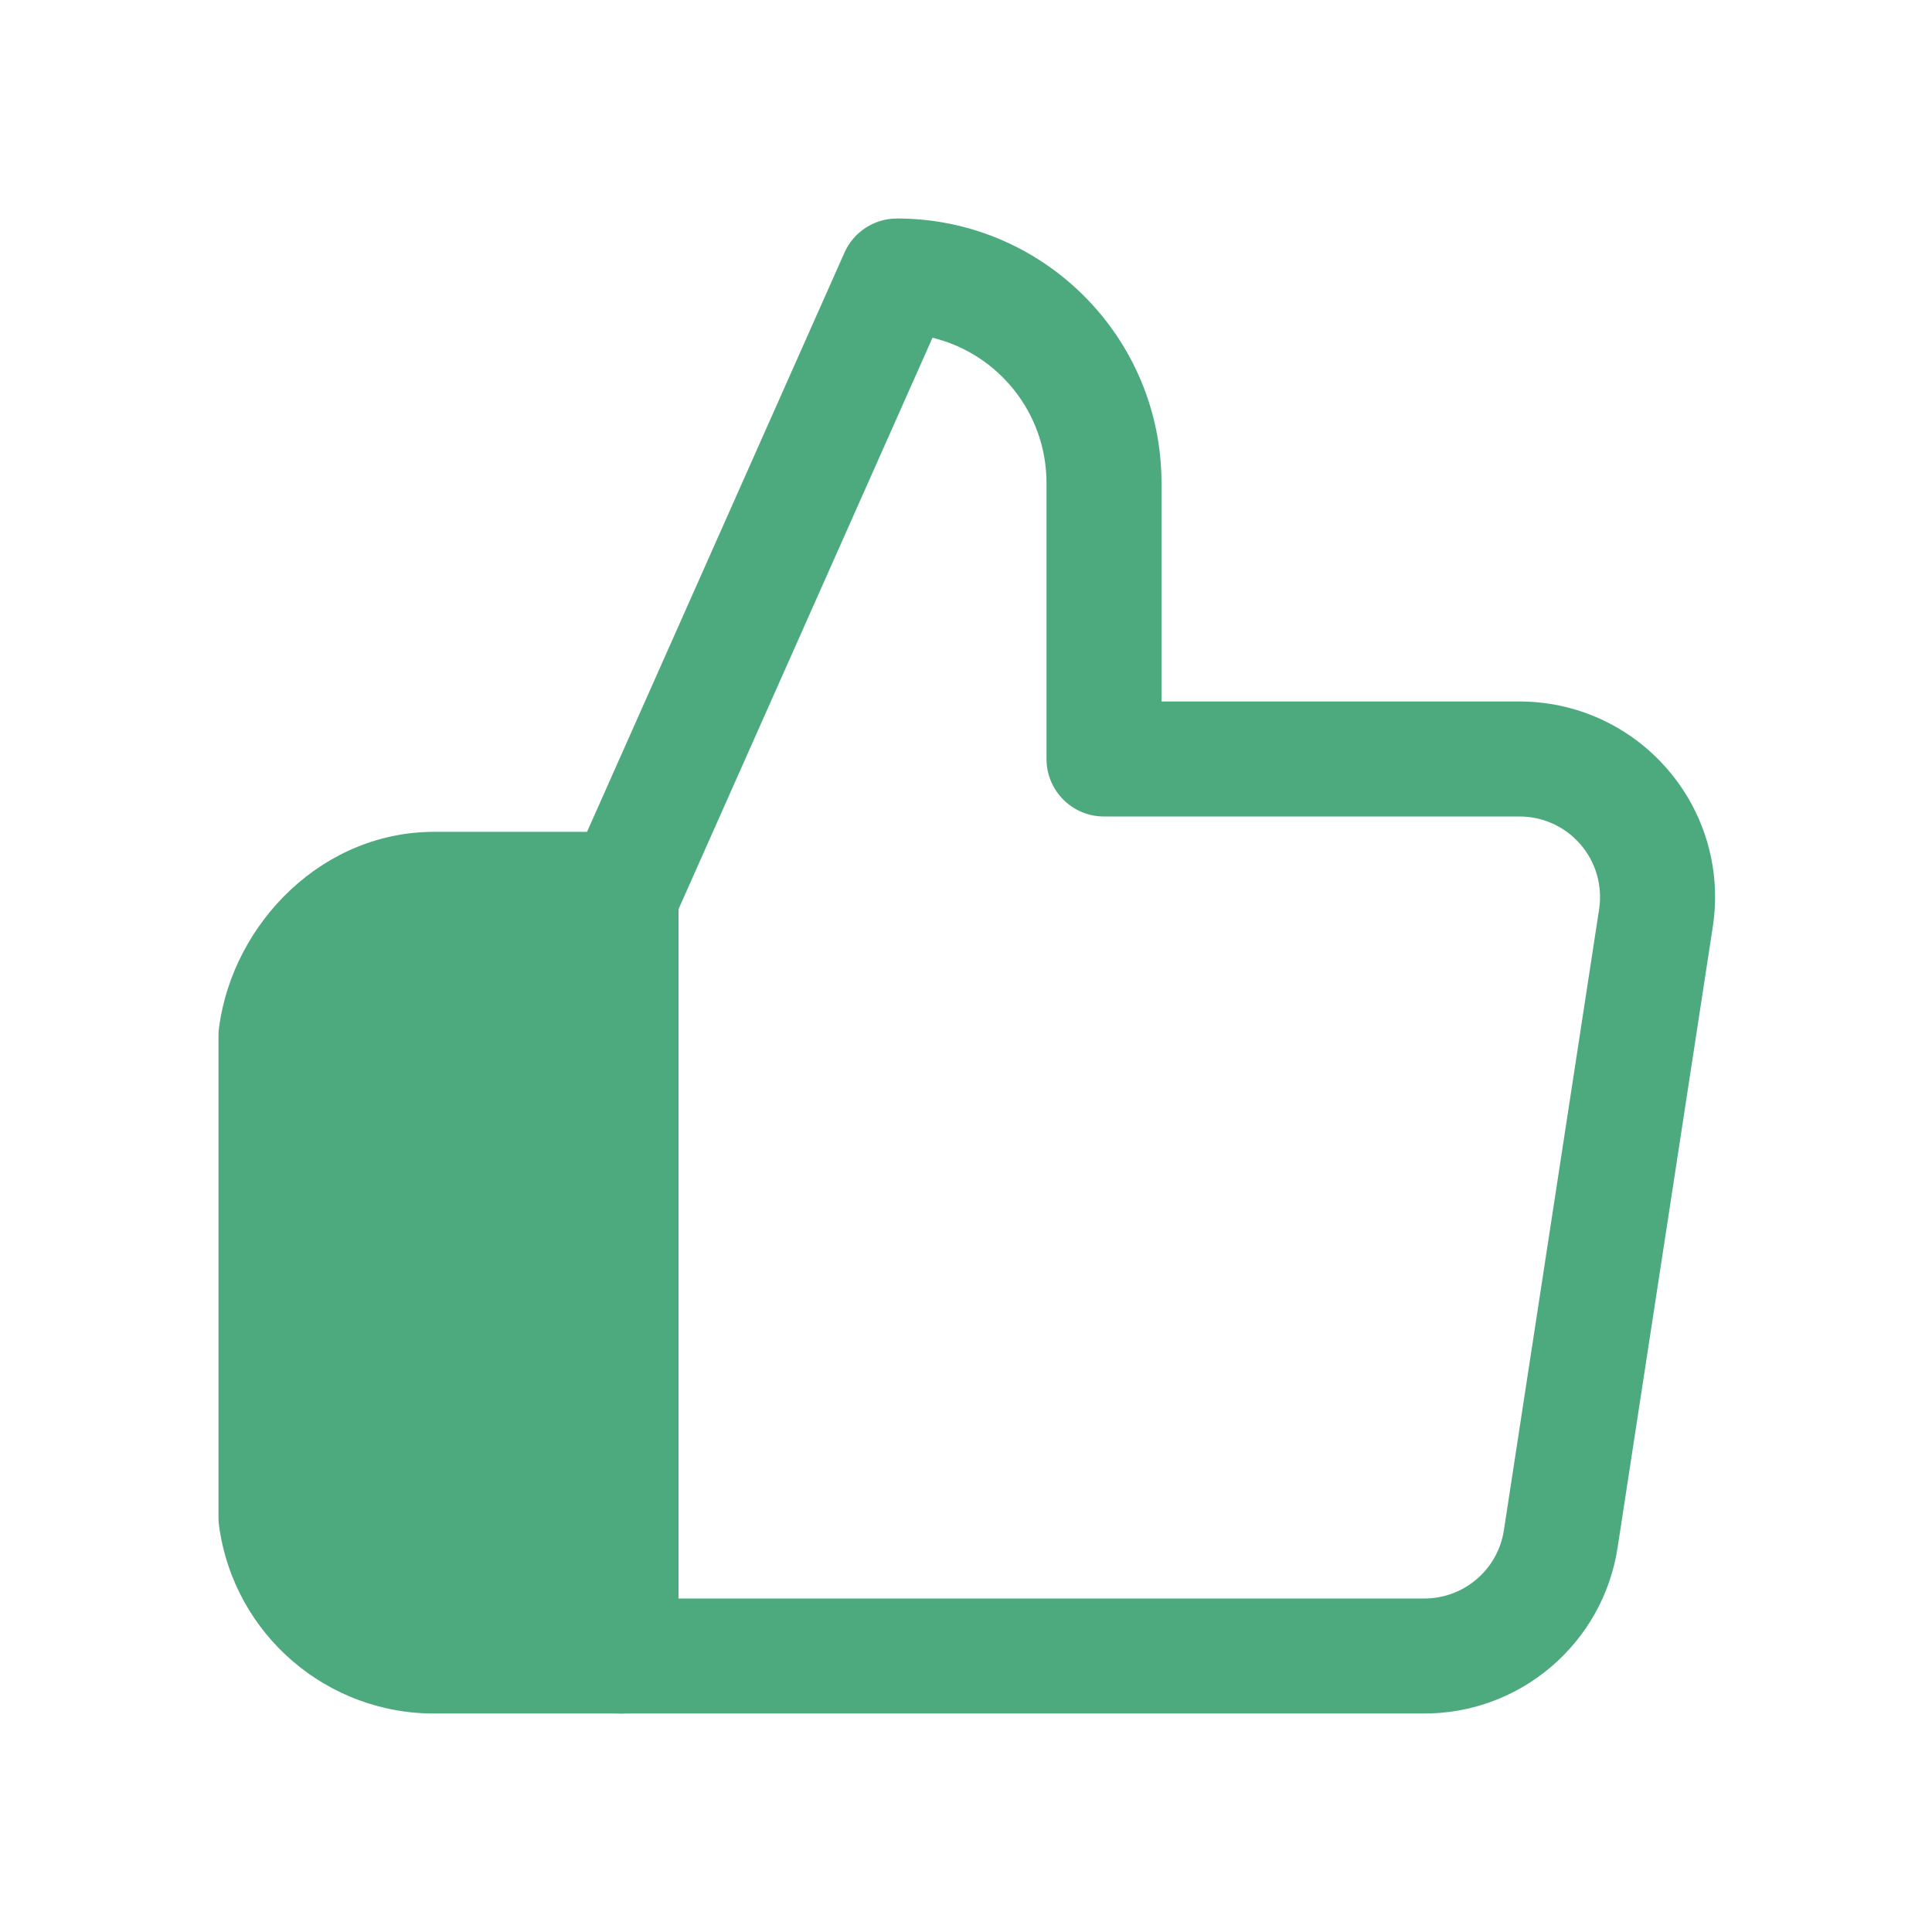
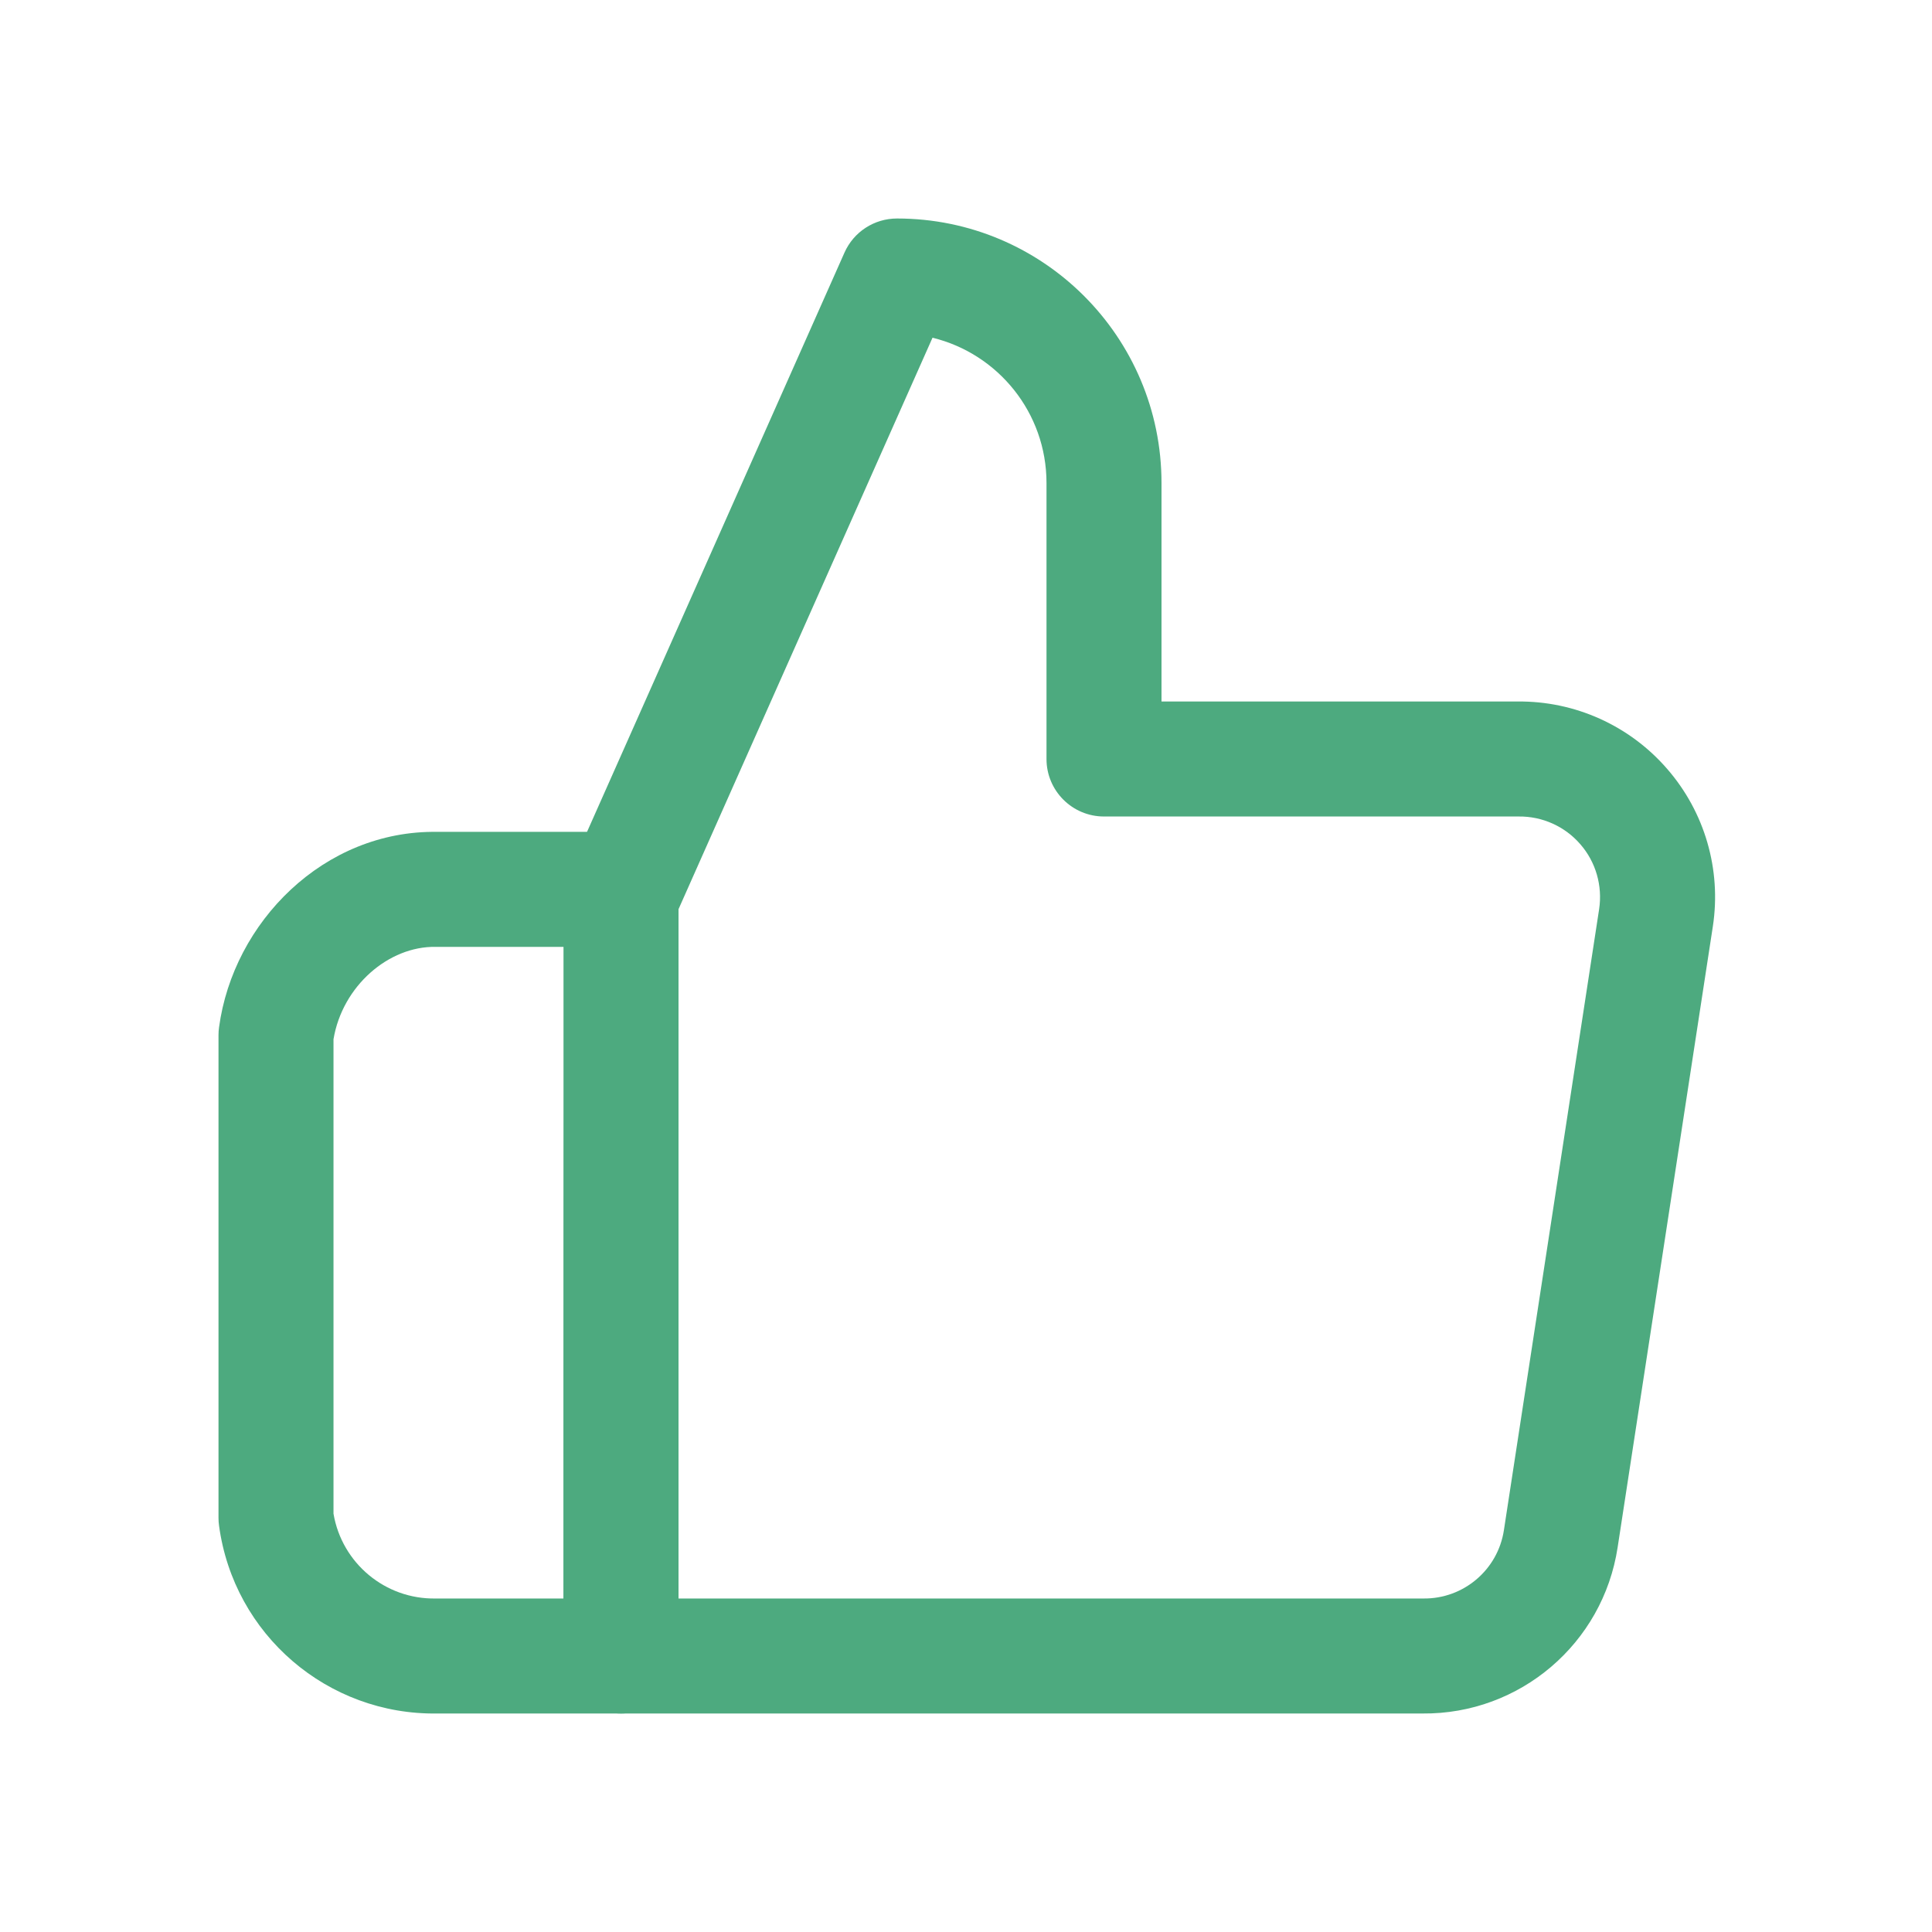
<svg xmlns="http://www.w3.org/2000/svg" width="21" height="21" viewBox="0 0 21 21" fill="none">
-   <path fill-rule="evenodd" clip-rule="evenodd" d="M9.179 2.746C9.279 2.52 9.503 2.375 9.75 2.375C11.338 2.375 12.625 3.662 12.625 5.25V7.625H16.497C17.119 7.619 17.712 7.886 18.12 8.356C18.53 8.826 18.712 9.452 18.618 10.069L17.583 16.819C17.583 16.819 17.583 16.819 17.583 16.819C17.424 17.865 16.52 18.635 15.462 18.625H6.75C6.405 18.625 6.125 18.345 6.125 18V9.75C6.125 9.663 6.143 9.576 6.179 9.496L9.179 2.746ZM10.136 3.671L7.375 9.883V17.375H15.472C15.908 17.38 16.282 17.063 16.347 16.631L17.382 9.881C17.382 9.881 17.382 9.881 17.382 9.881C17.42 9.628 17.346 9.369 17.177 9.176C17.009 8.982 16.764 8.872 16.507 8.875L16.5 8.875L12 8.875C11.655 8.875 11.375 8.595 11.375 8.25V5.25C11.375 4.485 10.847 3.844 10.136 3.671Z" fill="#4DAA7F" />
-   <path d="M6.75 9.667H4.747C3.869 9.651 3.118 10.379 3 11.25V16.5C3.118 17.371 3.869 18.015 4.747 18H6.75V9.667Z" fill="#4DAA7F" />
+   <path fill-rule="evenodd" clip-rule="evenodd" d="M9.179 2.746C9.279 2.52 9.503 2.375 9.75 2.375C11.338 2.375 12.625 3.662 12.625 5.25V7.625H16.497C17.119 7.619 17.712 7.886 18.12 8.356C18.53 8.826 18.712 9.452 18.618 10.069L17.583 16.819C17.583 16.819 17.583 16.819 17.583 16.819C17.424 17.865 16.52 18.635 15.462 18.625H6.75C6.405 18.625 6.125 18.345 6.125 18C6.125 9.663 6.143 9.576 6.179 9.496L9.179 2.746ZM10.136 3.671L7.375 9.883V17.375H15.472C15.908 17.38 16.282 17.063 16.347 16.631L17.382 9.881C17.382 9.881 17.382 9.881 17.382 9.881C17.42 9.628 17.346 9.369 17.177 9.176C17.009 8.982 16.764 8.872 16.507 8.875L16.5 8.875L12 8.875C11.655 8.875 11.375 8.595 11.375 8.25V5.25C11.375 4.485 10.847 3.844 10.136 3.671Z" fill="#4DAA7F" />
  <path fill-rule="evenodd" clip-rule="evenodd" d="M4.753 9.042H6.75C7.095 9.042 7.375 9.322 7.375 9.667V18C7.375 18.345 7.095 18.625 6.75 18.625H4.753C3.56 18.643 2.541 17.767 2.381 16.584C2.377 16.556 2.375 16.528 2.375 16.5V11.25C2.375 11.222 2.377 11.194 2.381 11.166C2.535 10.025 3.519 9.023 4.753 9.042ZM3.625 11.296V16.453C3.716 16.991 4.187 17.385 4.736 17.375L4.747 17.375L6.125 17.375V10.292H4.736C4.226 10.283 3.722 10.716 3.625 11.296Z" fill="#4DAA7F" />
</svg>